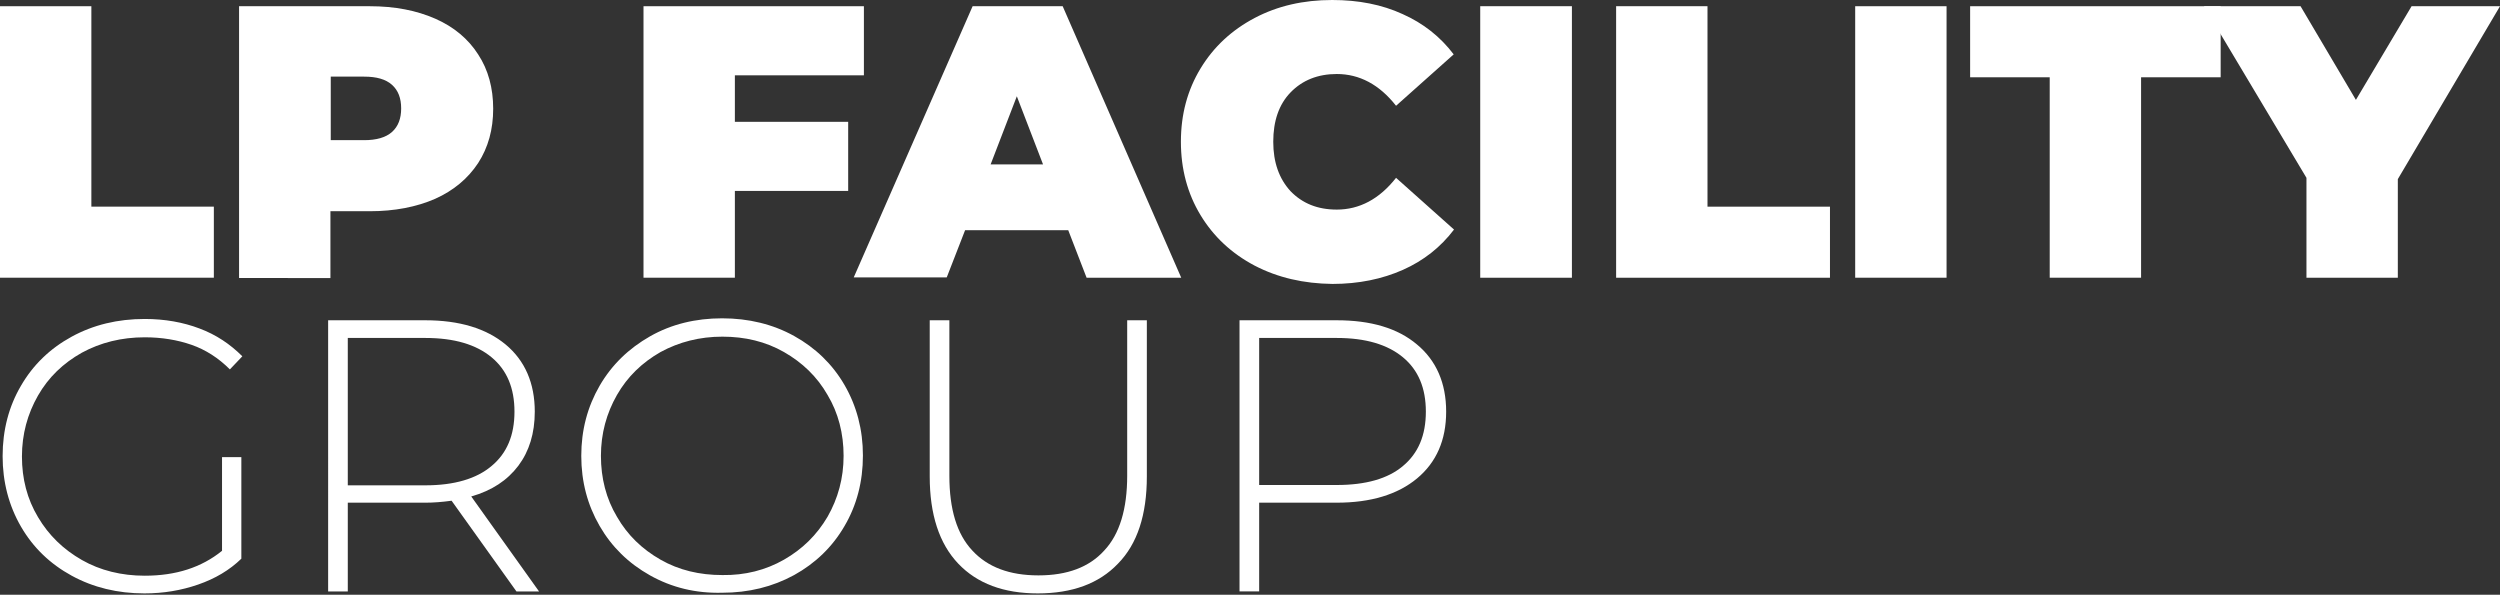
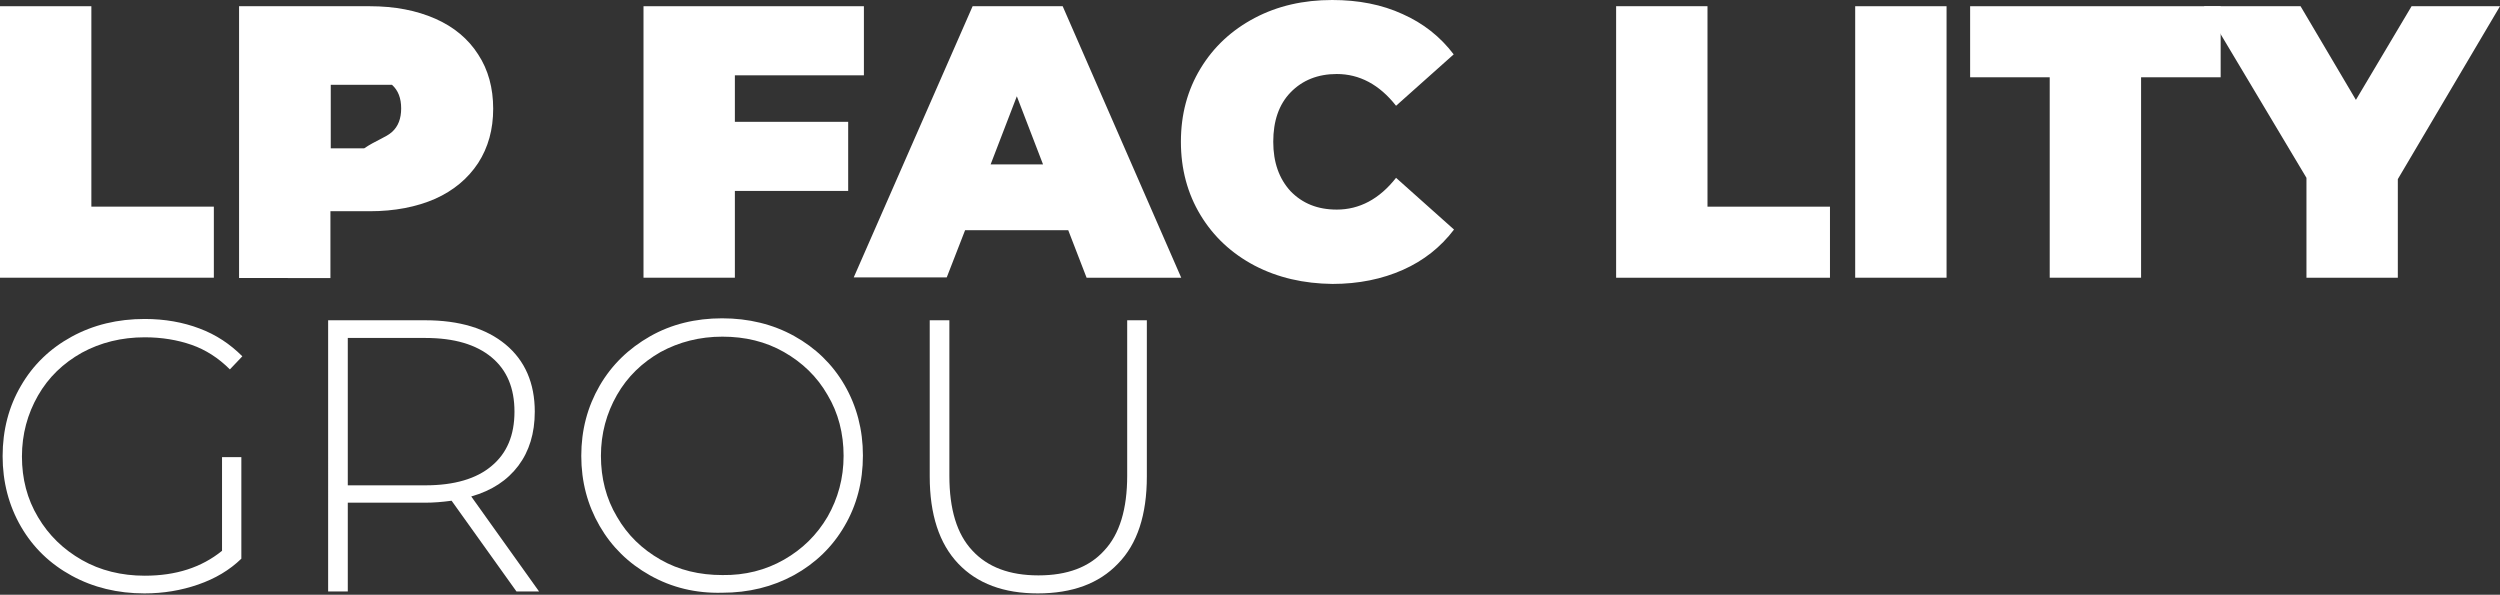
<svg xmlns="http://www.w3.org/2000/svg" version="1.1" id="Layer_1" x="0px" y="0px" viewBox="0 0 763.4 181.6" style="enable-background:new 0 0 763.4 181.6;" xml:space="preserve">
  <rect x="0" y="0" width="763.4" height="181.6" fill="#333333" stroke="none" />
  <style type="text/css">
	.st0{fill:#FFFFFF;}
</style>
  <g>
    <path class="st0" d="M0,1.9h27.9v61.2h37.4v21.7H0V1.9z" />
-     <path class="st0" d="M132.9,5.7c5.7,2.5,10.1,6.2,13.1,10.9c3.1,4.7,4.6,10.3,4.6,16.6c0,6.3-1.5,11.8-4.6,16.6   c-3.1,4.7-7.5,8.4-13.1,10.9c-5.7,2.5-12.4,3.8-20,3.8h-12v20.4H73V1.9h39.9C120.6,1.9,127.2,3.2,132.9,5.7z M119.7,40.3   c1.9-1.7,2.8-4.1,2.8-7.2s-0.9-5.5-2.8-7.2c-1.9-1.7-4.7-2.5-8.5-2.5H101v19.4h10.2C114.9,42.8,117.8,42,119.7,40.3z" />
+     <path class="st0" d="M132.9,5.7c5.7,2.5,10.1,6.2,13.1,10.9c3.1,4.7,4.6,10.3,4.6,16.6c0,6.3-1.5,11.8-4.6,16.6   c-3.1,4.7-7.5,8.4-13.1,10.9c-5.7,2.5-12.4,3.8-20,3.8h-12v20.4H73V1.9h39.9C120.6,1.9,127.2,3.2,132.9,5.7z M119.7,40.3   c1.9-1.7,2.8-4.1,2.8-7.2s-0.9-5.5-2.8-7.2H101v19.4h10.2C114.9,42.8,117.8,42,119.7,40.3z" />
    <path class="st0" d="M224.4,23v14.2H259v21.1h-34.6v26.5h-27.9V1.9h67.3V23H224.4z" />
    <path class="st0" d="M326.2,70.3h-31.5l-5.6,14.4h-28.4L297,1.9h27.5l36.2,82.9h-28.9L326.2,70.3z M318.5,50.2l-8-20.8l-8,20.8   H318.5z" />
    <path class="st0" d="M383.1,81.1c-7-3.7-12.5-8.8-16.5-15.4c-4-6.6-6-14.1-6-22.4c0-8.4,2-15.8,6-22.4c4-6.6,9.5-11.7,16.5-15.4   c7-3.7,14.9-5.5,23.7-5.5c8,0,15.2,1.4,21.5,4.3c6.3,2.8,11.5,6.9,15.6,12.3l-17.6,15.7c-5.1-6.5-11.2-9.7-18.1-9.7   c-5.8,0-10.5,1.9-14.1,5.6c-3.6,3.7-5.3,8.8-5.3,15.1c0,6.3,1.8,11.3,5.3,15.1c3.6,3.7,8.2,5.6,14.1,5.6c6.9,0,13-3.2,18.1-9.7   L444,70.1c-4.1,5.4-9.3,9.5-15.6,12.3c-6.3,2.8-13.5,4.3-21.5,4.3C398.1,86.6,390.2,84.8,383.1,81.1z" />
-     <path class="st0" d="M452,1.9H480v82.9H452V1.9z" />
    <path class="st0" d="M493.5,1.9h27.9v61.2h37.4v21.7h-65.3V1.9z" />
    <path class="st0" d="M566.5,1.9h27.9v82.9h-27.9V1.9z" />
    <path class="st0" d="M625.9,23.6h-24.3V1.9h76.5v21.7h-24.3v61.2h-27.9V23.6z" />
    <path class="st0" d="M732.2,54.7v30.1h-27.9V54.3L673,1.9h29.5l16.9,28.6l17-28.6h27L732.2,54.7z" />
  </g>
  <g>
    <g>
      <path class="st0" d="M67.9,139.6h5.8v31c-3.6,3.5-8,6.1-13.2,7.9c-5.2,1.8-10.6,2.7-16.4,2.7c-8.2,0-15.6-1.8-22.2-5.4    c-6.6-3.6-11.8-8.6-15.5-15c-3.7-6.4-5.6-13.6-5.6-21.5c0-8,1.9-15.2,5.6-21.5c3.7-6.4,8.9-11.4,15.5-15c6.6-3.6,14-5.4,22.3-5.4    c6.1,0,11.7,1,16.7,2.9c5.1,1.9,9.4,4.8,13.1,8.5l-3.8,4c-3.5-3.5-7.4-6-11.7-7.5c-4.3-1.5-9.1-2.3-14.3-2.3    c-7.1,0-13.5,1.6-19.2,4.7c-5.7,3.2-10.2,7.5-13.4,13.1c-3.2,5.6-4.9,11.8-4.9,18.6c0,6.8,1.6,13,4.9,18.5    c3.3,5.6,7.8,9.9,13.4,13.1s12.1,4.8,19.2,4.8c9.5,0,17.3-2.5,23.6-7.6V139.6z" />
      <path class="st0" d="M157.7,180.6l-19.8-27.7c-2.9,0.4-5.6,0.6-8,0.6h-23.7v27.1h-6V97.8h29.7c10.4,0,18.6,2.5,24.5,7.4    c5.9,4.9,8.9,11.8,8.9,20.5c0,6.6-1.7,12.1-5,16.5c-3.4,4.5-8.1,7.6-14.4,9.4l20.7,29H157.7z M129.9,148.2c8.8,0,15.6-2,20.2-5.9    c4.7-3.9,7-9.4,7-16.6c0-7.2-2.3-12.7-7-16.6c-4.7-3.9-11.4-5.9-20.2-5.9h-23.7v45H129.9z" />
      <path class="st0" d="M198.5,175.7c-6.6-3.7-11.7-8.7-15.4-15.1c-3.7-6.4-5.6-13.5-5.6-21.4c0-7.9,1.9-15,5.6-21.4    c3.7-6.4,8.9-11.4,15.4-15.1c6.5-3.7,13.9-5.5,22-5.5c8.1,0,15.5,1.8,22,5.4c6.5,3.6,11.7,8.6,15.4,15c3.7,6.4,5.6,13.6,5.6,21.5    c0,8-1.9,15.2-5.6,21.5c-3.7,6.4-8.9,11.4-15.4,15c-6.6,3.6-13.9,5.4-22,5.4C212.4,181.2,205.1,179.4,198.5,175.7z M239.4,170.9    c5.6-3.2,10-7.5,13.3-13.1c3.2-5.6,4.9-11.8,4.9-18.6s-1.6-13.1-4.9-18.6c-3.2-5.6-7.7-9.9-13.3-13.1c-5.6-3.2-11.9-4.7-18.8-4.7    c-6.9,0-13.2,1.6-18.9,4.7c-5.6,3.2-10.1,7.5-13.3,13.1c-3.2,5.6-4.9,11.8-4.9,18.6s1.6,13.1,4.9,18.6c3.2,5.6,7.7,9.9,13.3,13.1    c5.6,3.2,11.9,4.7,18.9,4.7C227.5,175.7,233.8,174.1,239.4,170.9z" />
      <path class="st0" d="M292.6,172.1c-5.8-6.1-8.7-15-8.7-26.6V97.8h6v47.5c0,10.2,2.3,17.8,7,22.8c4.7,5.1,11.4,7.6,20.2,7.6    c8.8,0,15.5-2.5,20.1-7.6c4.7-5,7-12.7,7-22.8V97.8h6v47.7c0,11.7-2.9,20.6-8.8,26.6c-5.8,6.1-14,9.1-24.5,9.1    C306.5,181.2,298.4,178.2,292.6,172.1z" />
-       <path class="st0" d="M432.7,105.2c5.9,4.9,8.9,11.8,8.9,20.5c0,8.7-3,15.5-8.9,20.4c-5.9,4.9-14.1,7.4-24.5,7.4h-23.7v27.1h-6    V97.8h29.7C418.6,97.8,426.8,100.2,432.7,105.2z M428.4,142.3c4.7-3.9,7-9.4,7-16.6c0-7.2-2.3-12.7-7-16.6    c-4.7-3.9-11.4-5.9-20.2-5.9h-23.7v44.9h23.7C417,148.1,423.8,146.2,428.4,142.3z" />
    </g>
  </g>
</svg>